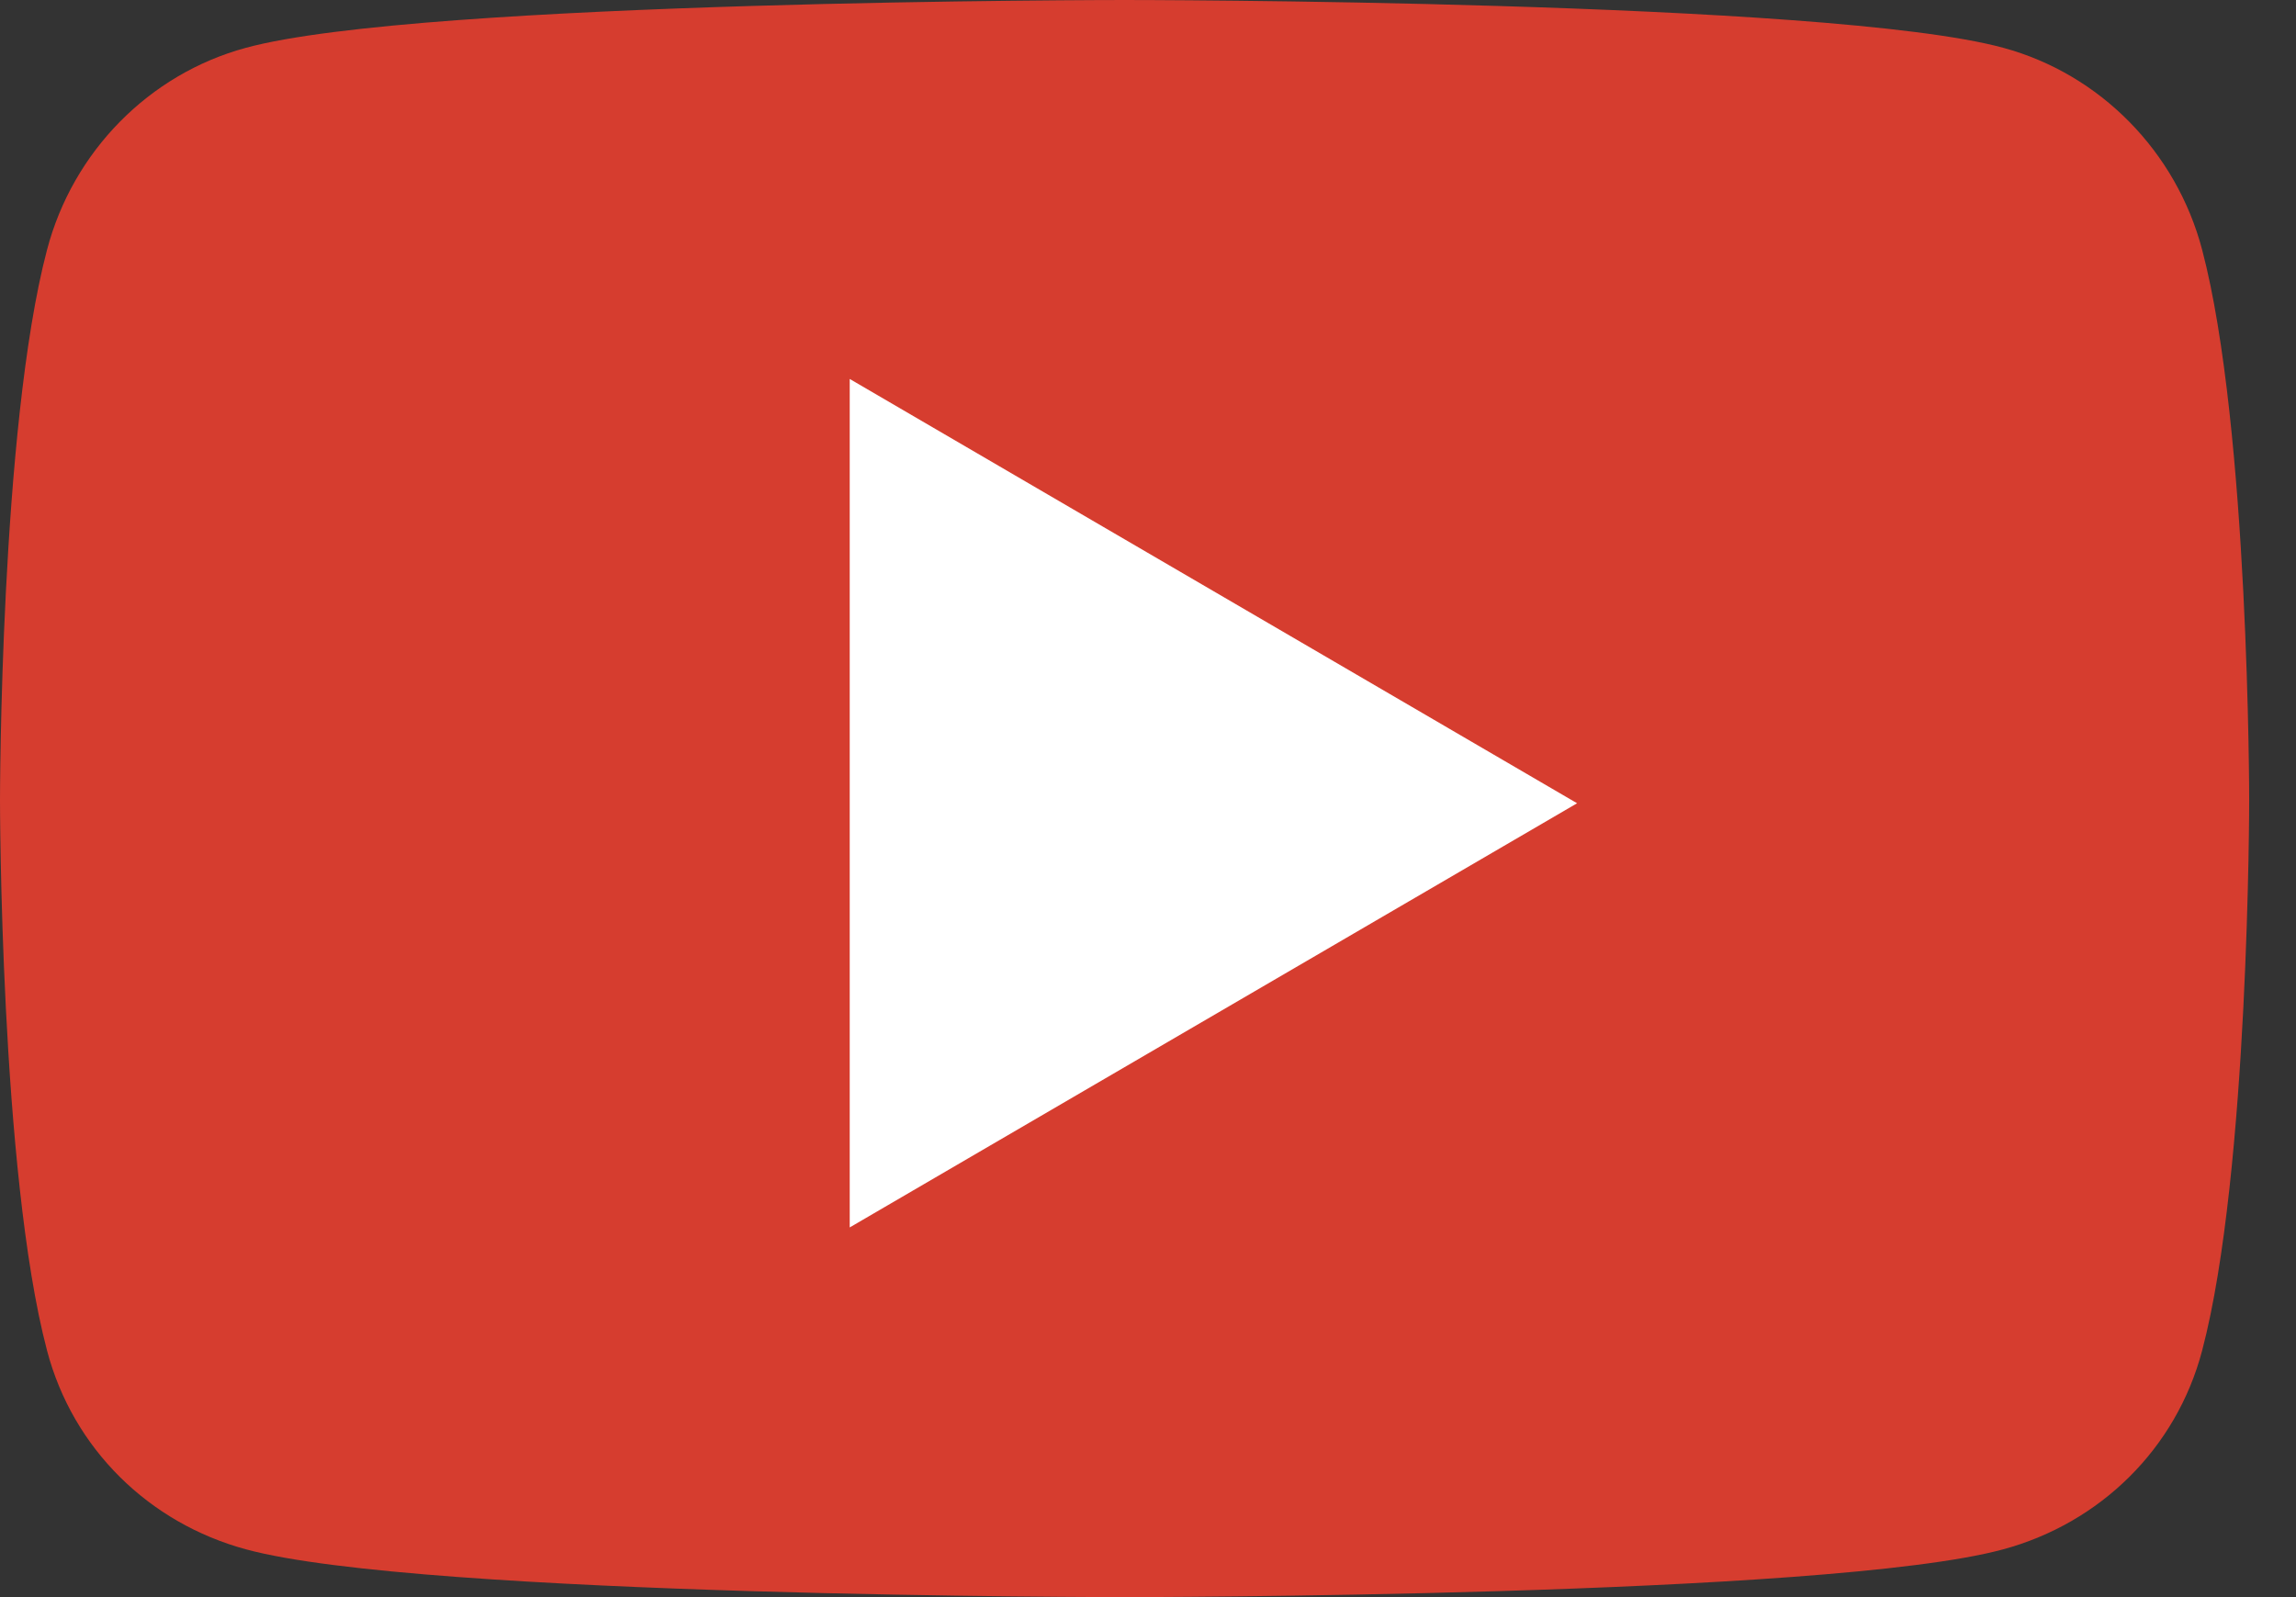
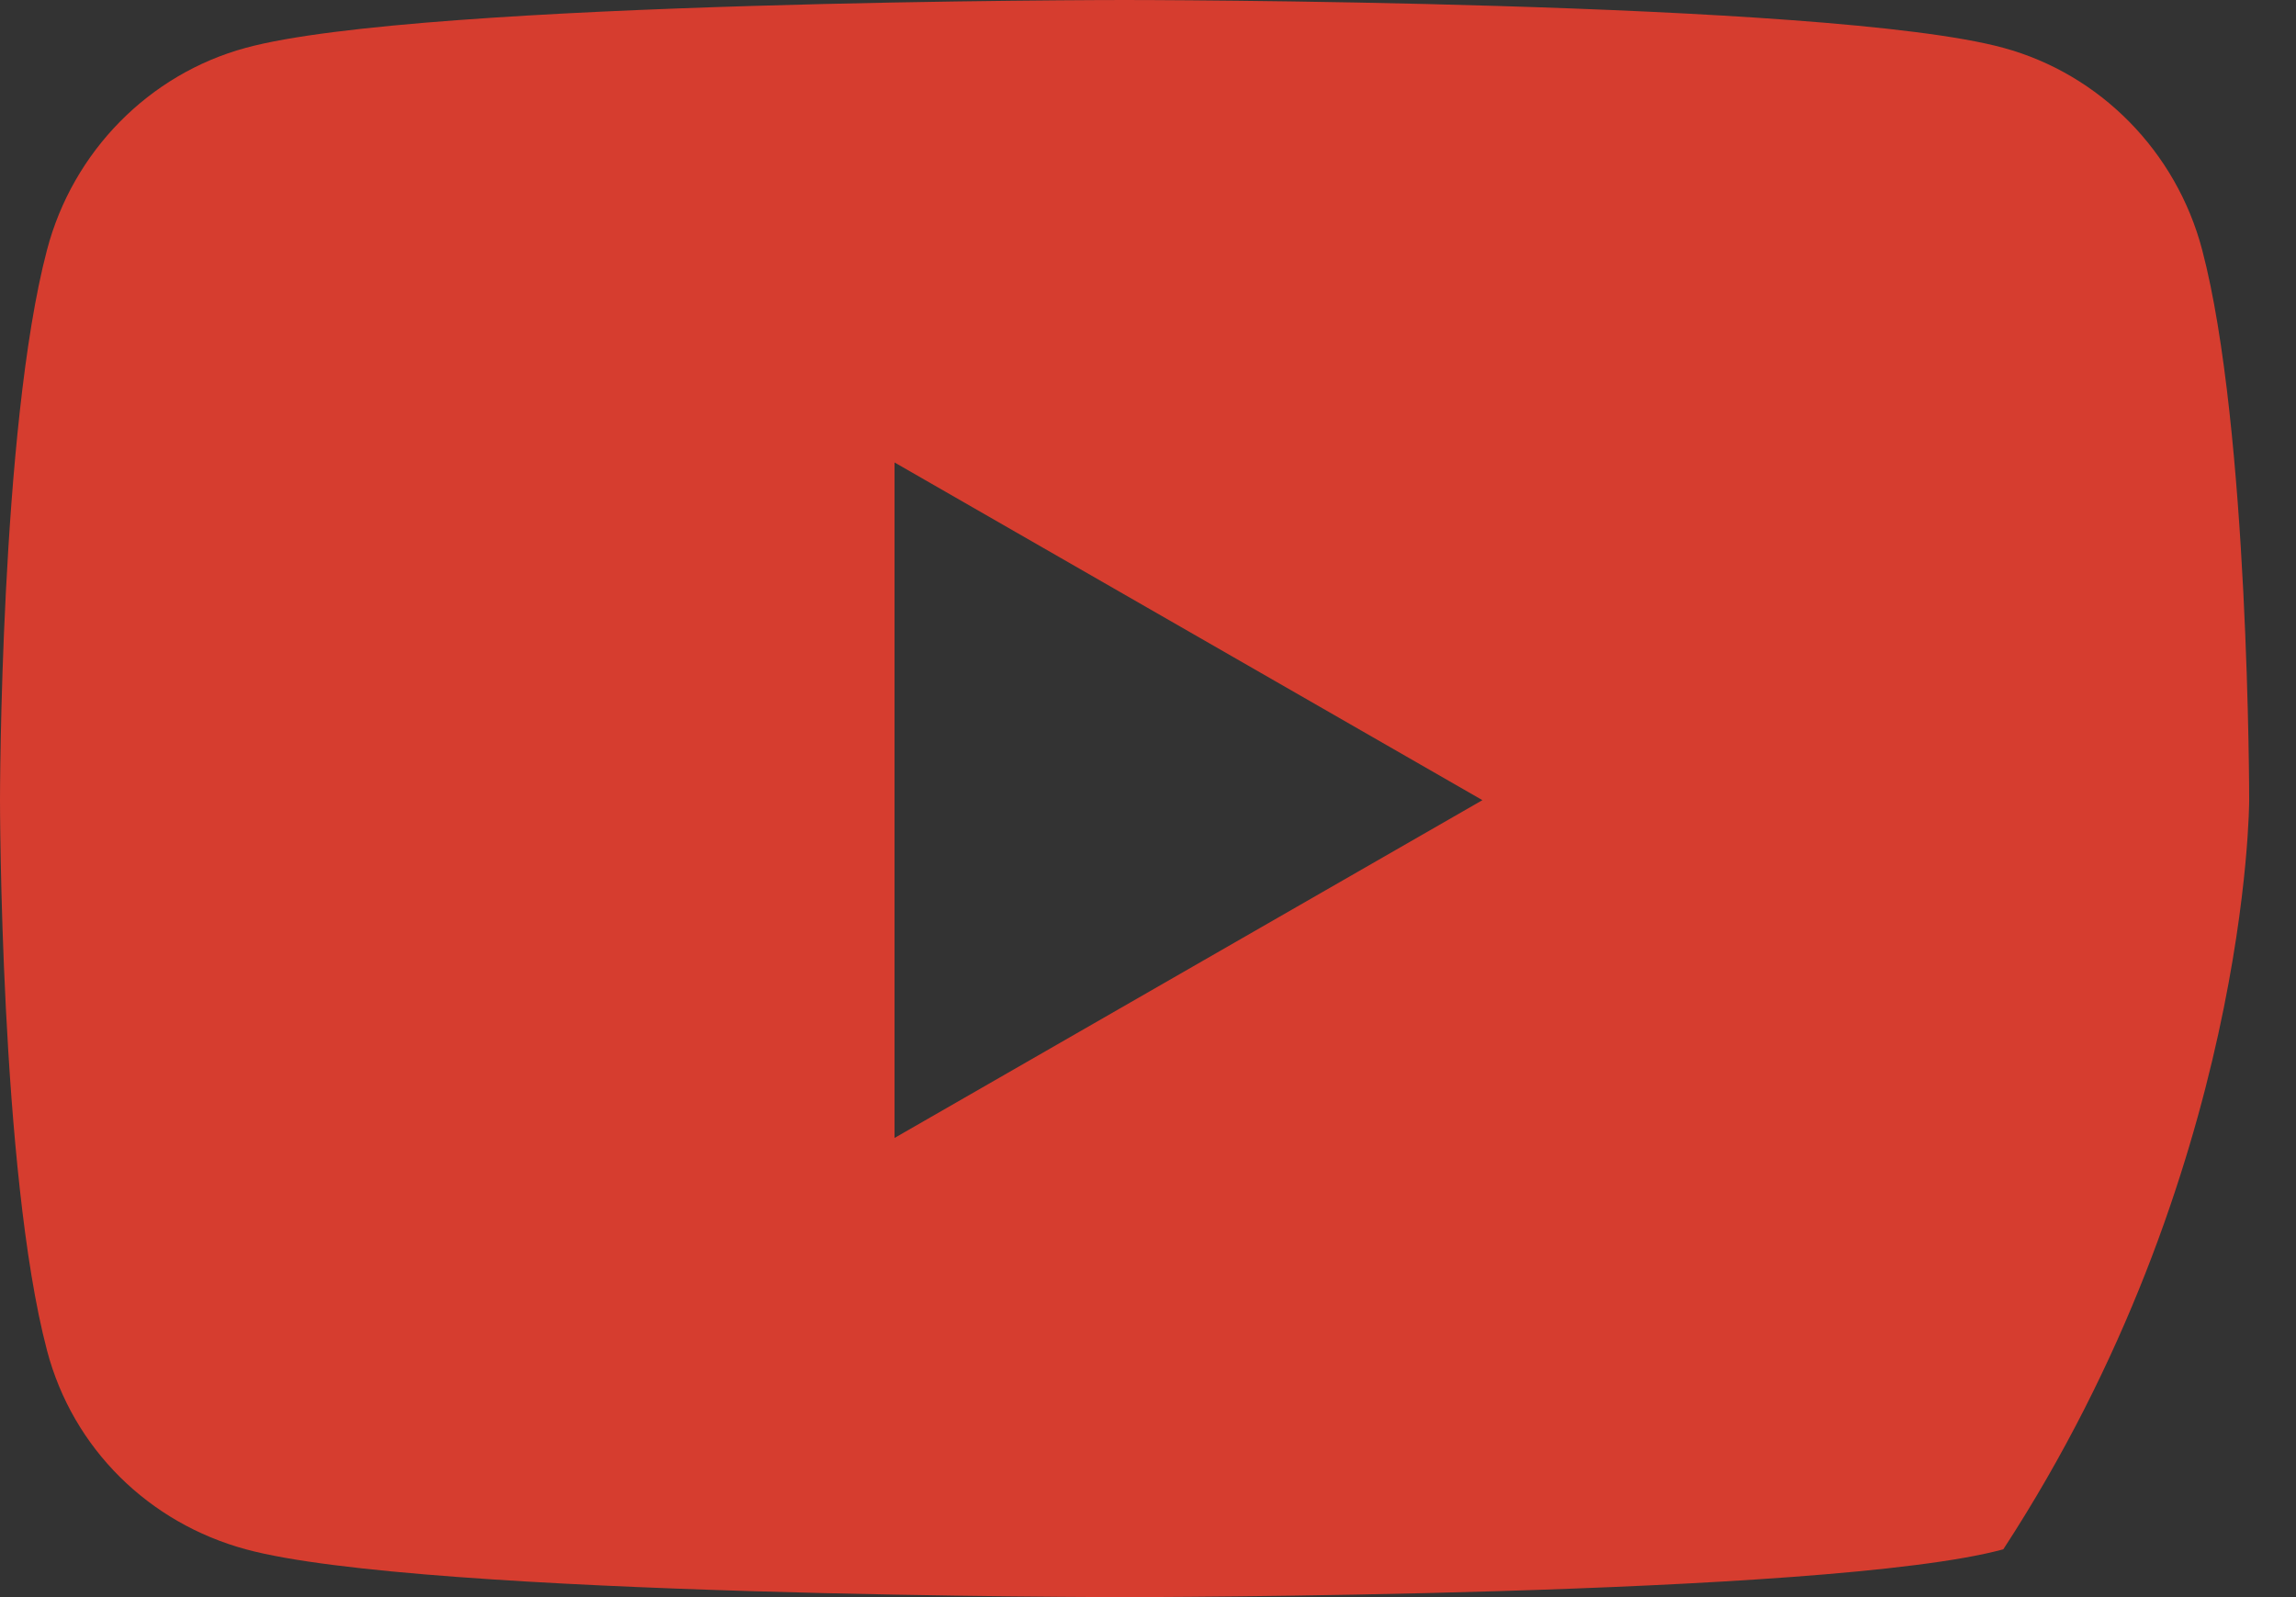
<svg xmlns="http://www.w3.org/2000/svg" width="23" height="16" viewBox="0 0 23 16" fill="none">
  <rect x="0" y="0" width="23" height="16" fill="#333333" stroke="none" />
-   <path d="M22.06 2.503C21.801 1.518 21.037 0.742 20.068 0.479C18.311 0 11.265 0 11.265 0C11.265 0 4.22 0 2.463 0.479C1.493 0.742 0.73 1.518 0.471 2.503C0 4.29 0 8.016 0 8.016C0 8.016 0 11.743 0.471 13.529C0.73 14.514 1.493 15.258 2.463 15.521C4.22 16 11.265 16 11.265 16C11.265 16 18.311 16 20.068 15.521C21.037 15.258 21.801 14.514 22.06 13.529C22.531 11.743 22.531 8.016 22.531 8.016C22.531 8.016 22.531 4.29 22.06 2.503ZM8.961 11.4V4.633L14.85 8.016L8.961 11.4Z" fill="#D63D2F" />
-   <path d="M9.012 11.426V4.667L14.806 8.047L9.012 11.426Z" fill="white" stroke="white" />
+   <path d="M22.06 2.503C21.801 1.518 21.037 0.742 20.068 0.479C18.311 0 11.265 0 11.265 0C11.265 0 4.22 0 2.463 0.479C1.493 0.742 0.73 1.518 0.471 2.503C0 4.29 0 8.016 0 8.016C0 8.016 0 11.743 0.471 13.529C0.73 14.514 1.493 15.258 2.463 15.521C4.22 16 11.265 16 11.265 16C11.265 16 18.311 16 20.068 15.521C22.531 11.743 22.531 8.016 22.531 8.016C22.531 8.016 22.531 4.29 22.06 2.503ZM8.961 11.4V4.633L14.85 8.016L8.961 11.4Z" fill="#D63D2F" />
</svg>